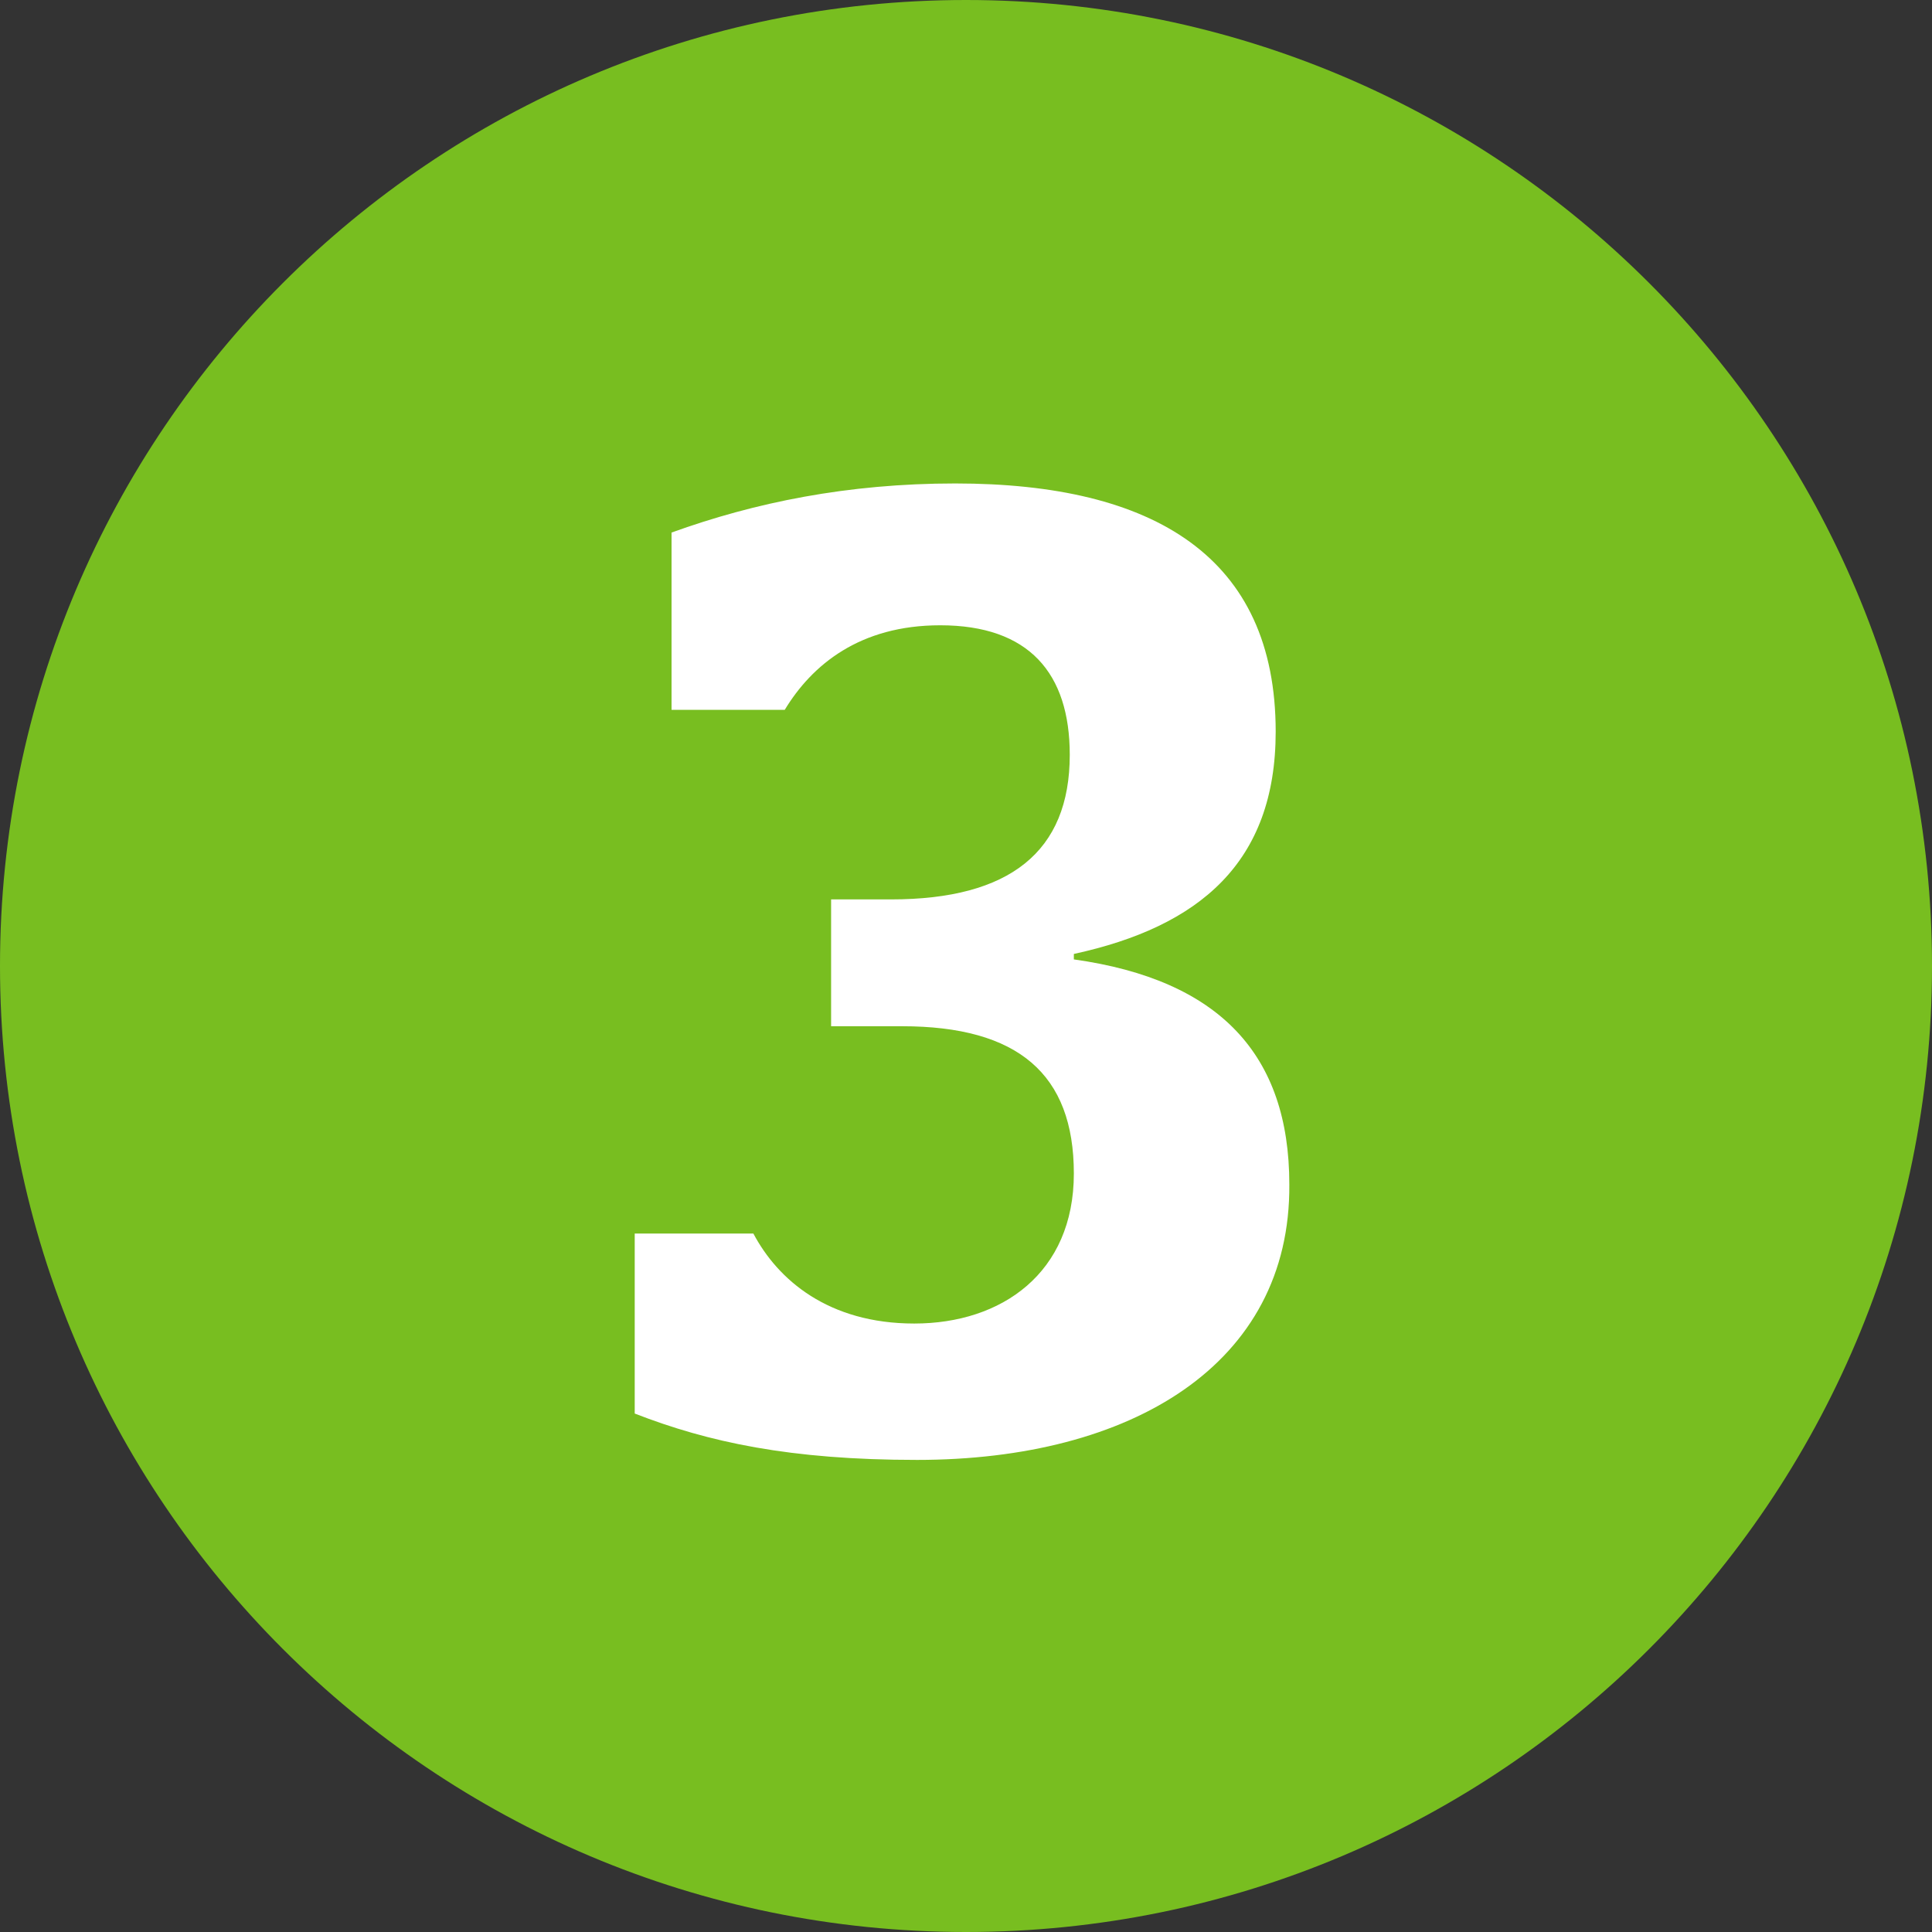
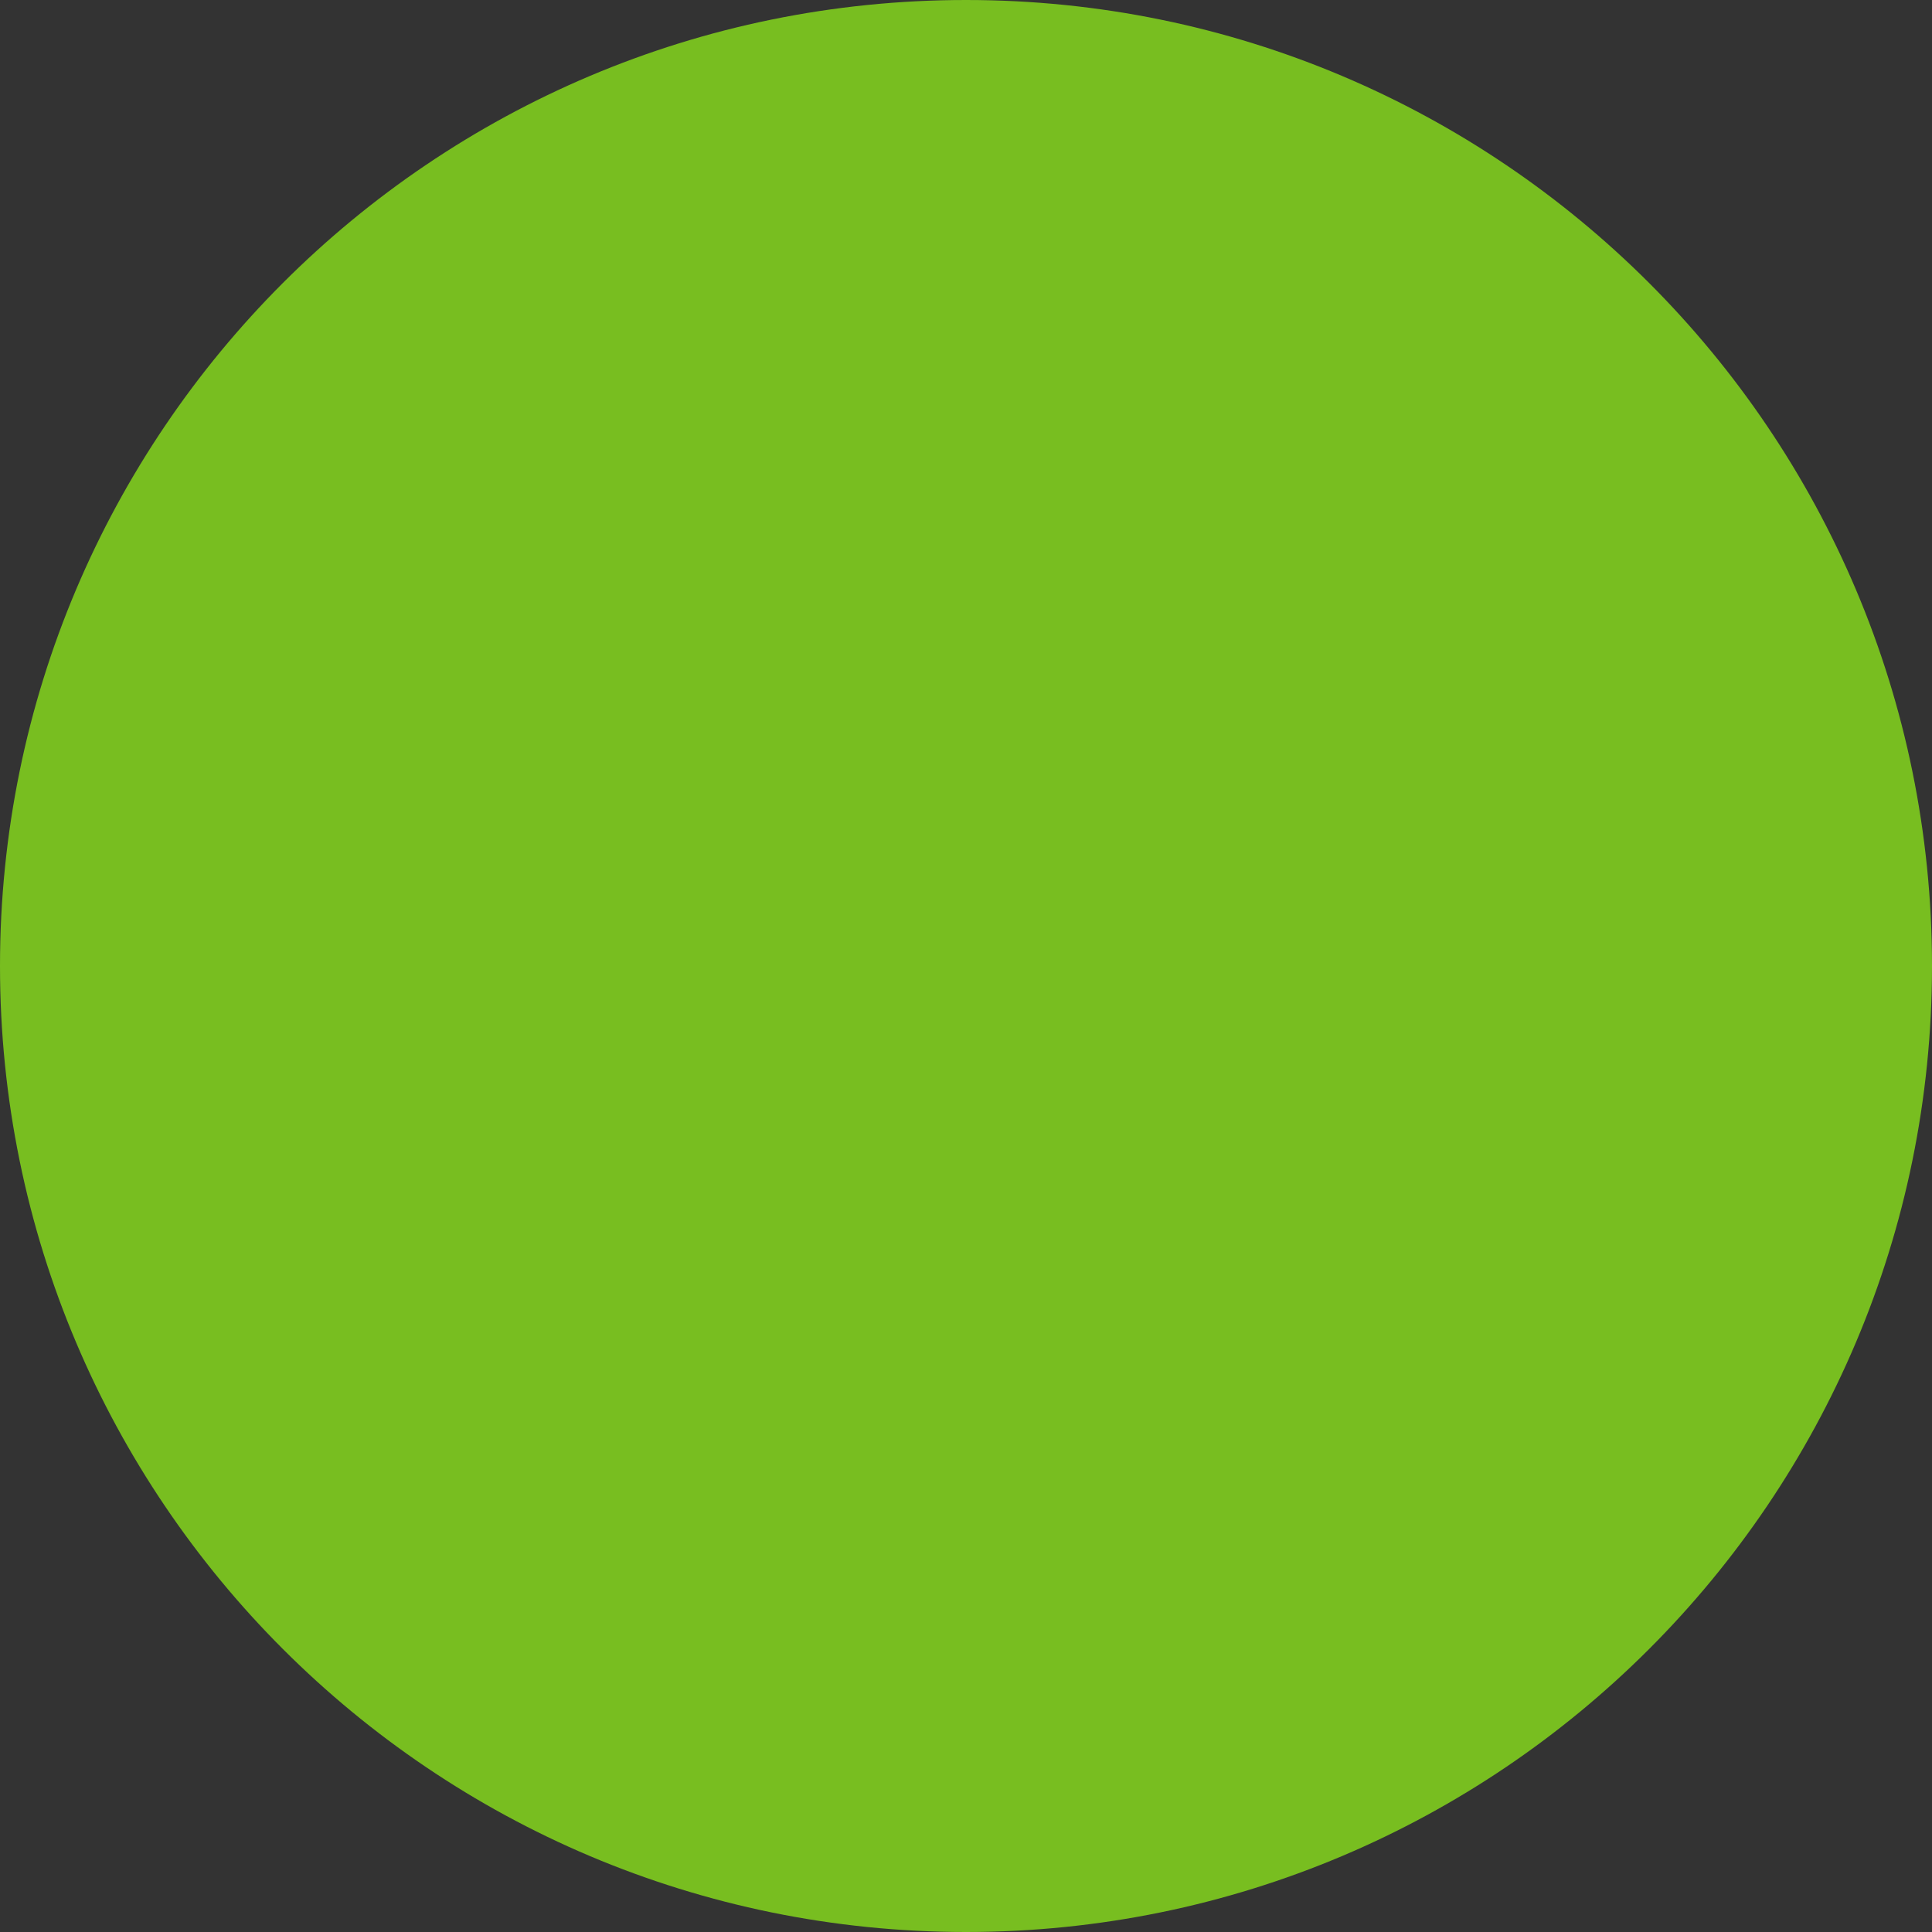
<svg xmlns="http://www.w3.org/2000/svg" width="34" height="34" viewBox="0 0 34 34" fill="none">
  <rect x="0" y="0" width="34" height="34" fill="#333333" stroke="none" />
  <g clip-path="url(#clip0_375_3460)">
    <path d="M34 17C34 7.611 26.389 0 17 0C7.611 0 0 7.611 0 17C0 26.389 7.611 34 17 34C26.389 34 34 26.389 34 17Z" fill="#78BE20" />
-     <path d="M16.138 25.692C13.906 25.692 12.466 25.38 11.17 24.876V21.708H13.258C13.69 22.524 14.578 23.292 16.09 23.292C17.626 23.292 18.898 22.404 18.898 20.652C18.898 18.9 17.914 18.06 15.874 18.06H14.626V15.828H15.682C17.77 15.828 18.826 14.988 18.826 13.284C18.826 11.844 18.106 11.004 16.546 11.004C15.13 11.004 14.29 11.7 13.81 12.492H11.818V9.372C13.282 8.844 14.914 8.508 16.81 8.508C20.314 8.508 22.45 9.804 22.45 12.876C22.45 15.18 21.106 16.308 18.898 16.788V16.884C21.466 17.244 22.69 18.564 22.69 20.844C22.714 24.012 19.906 25.692 16.138 25.692Z" fill="white" />
  </g>
  <defs>
    <clipPath id="clip0_375_3460">
      <rect width="34" height="34" fill="white" />
    </clipPath>
  </defs>
</svg>